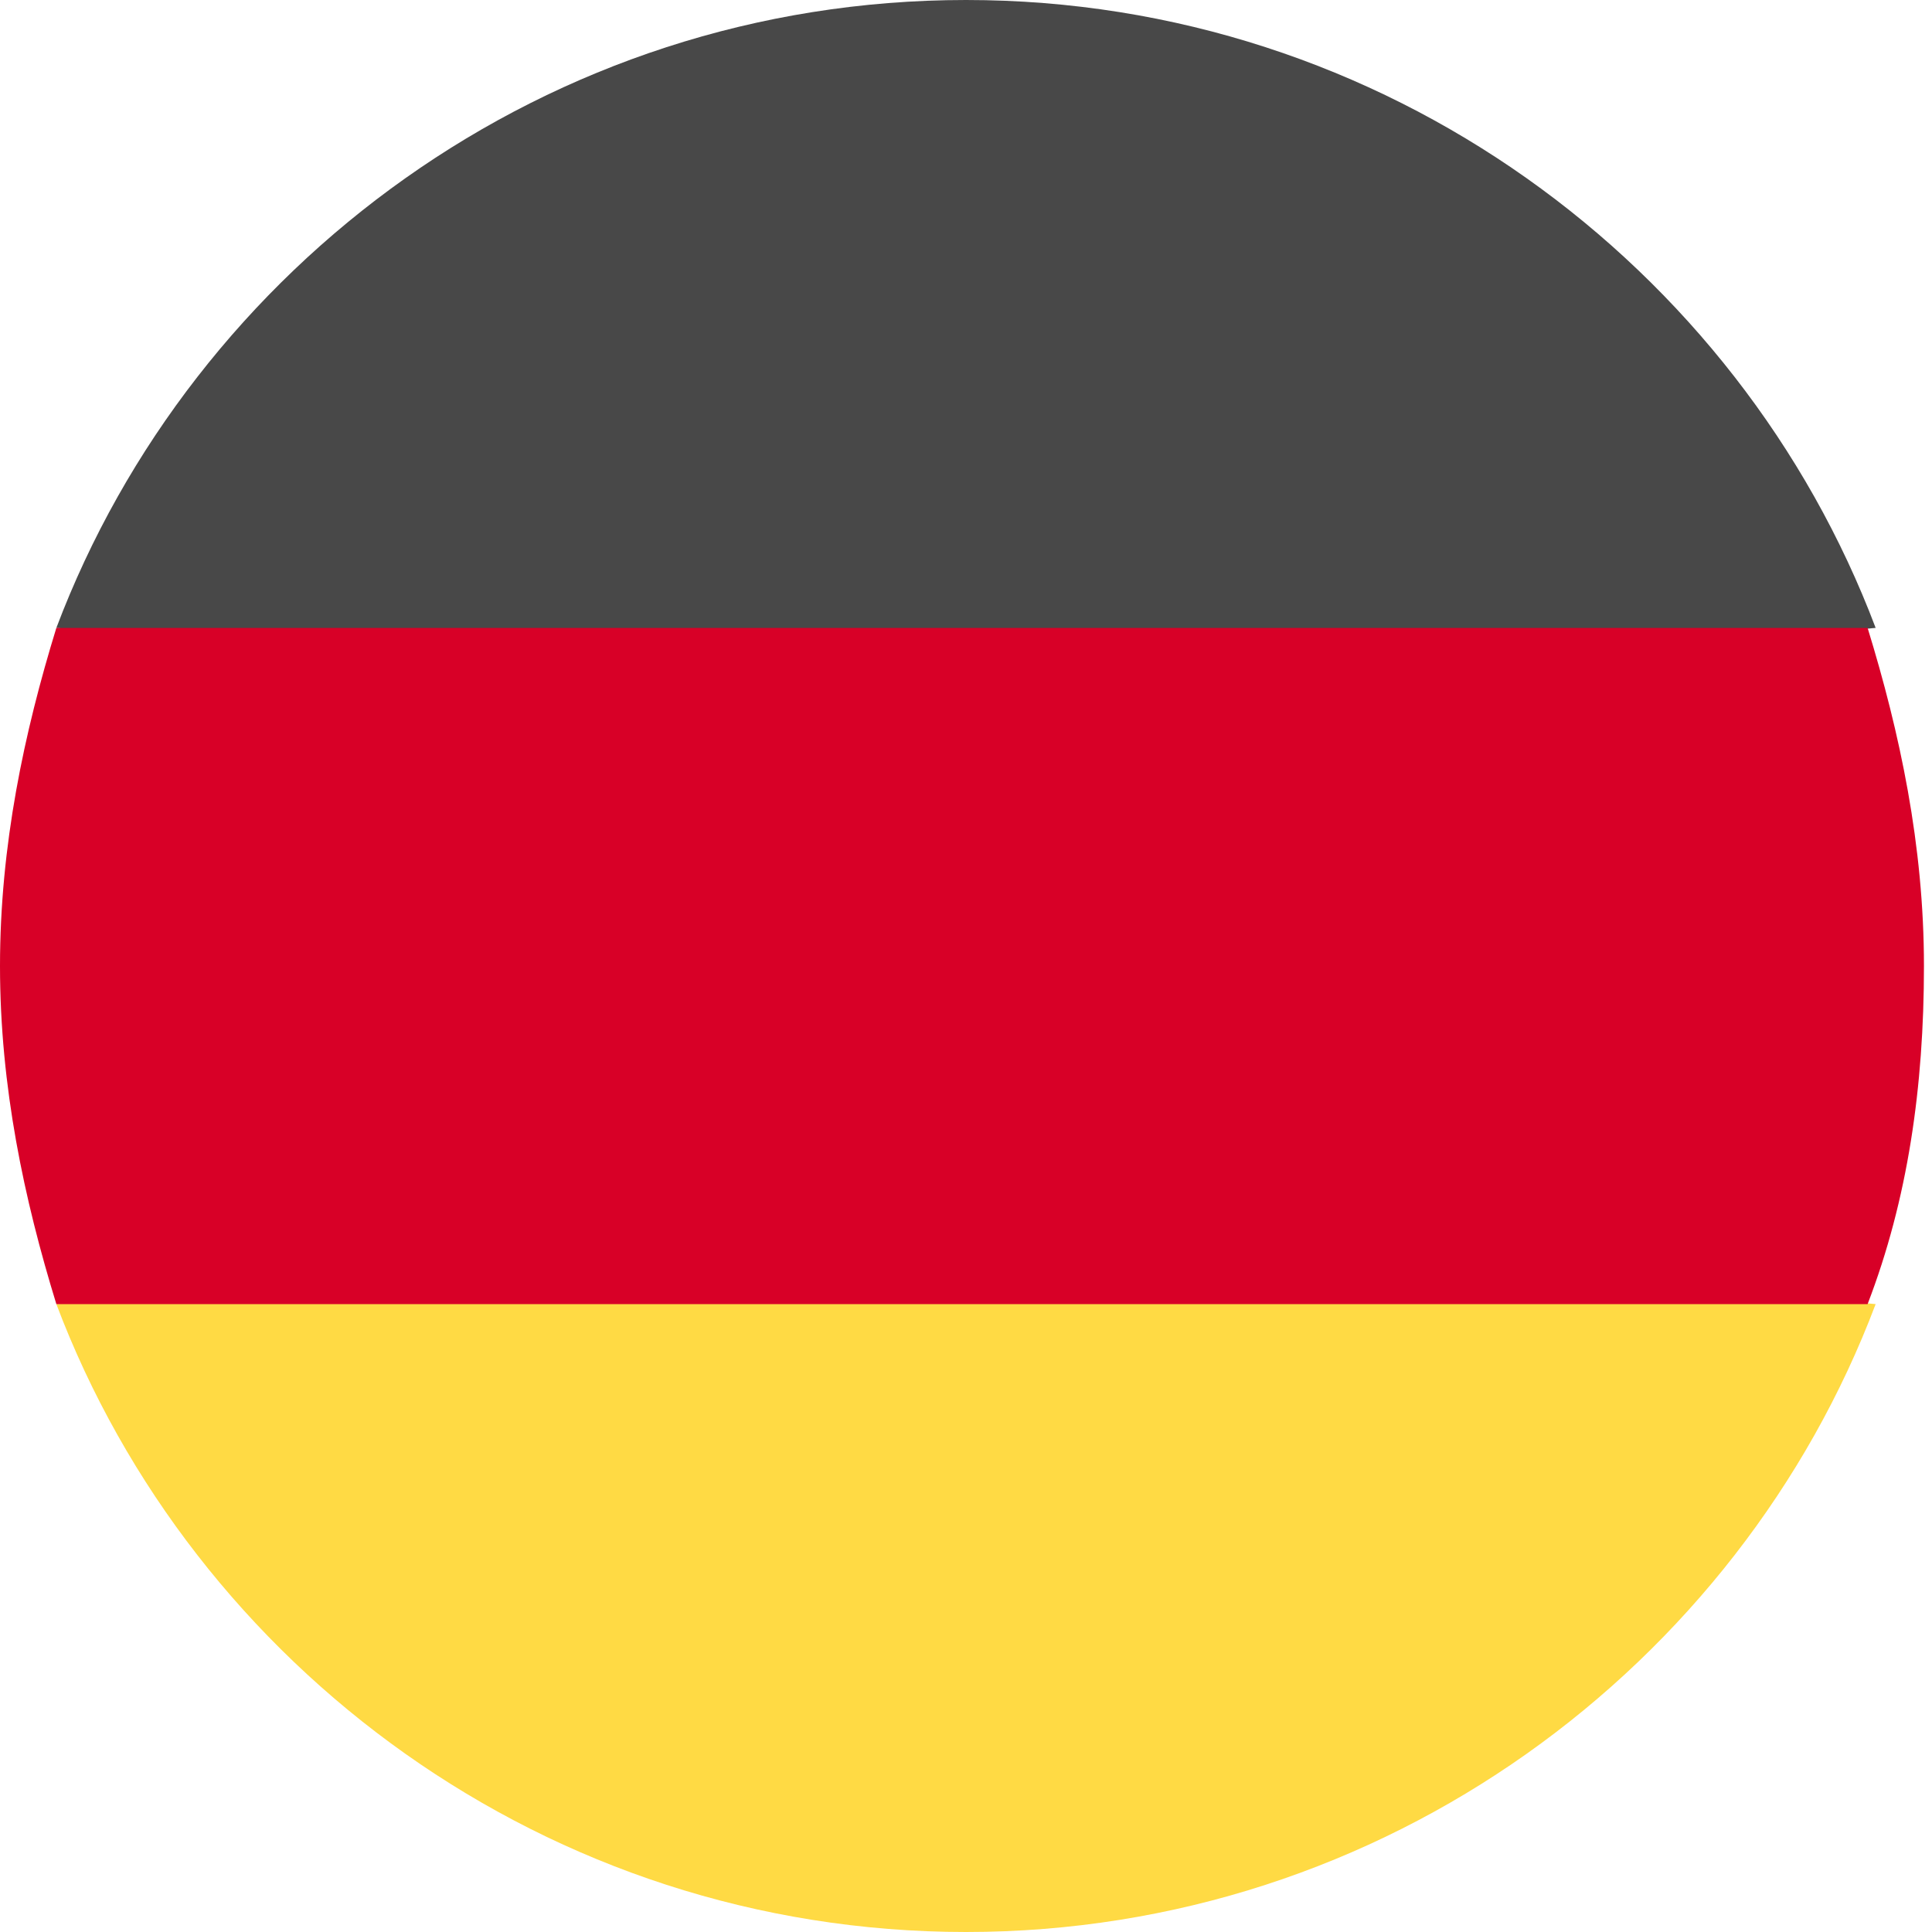
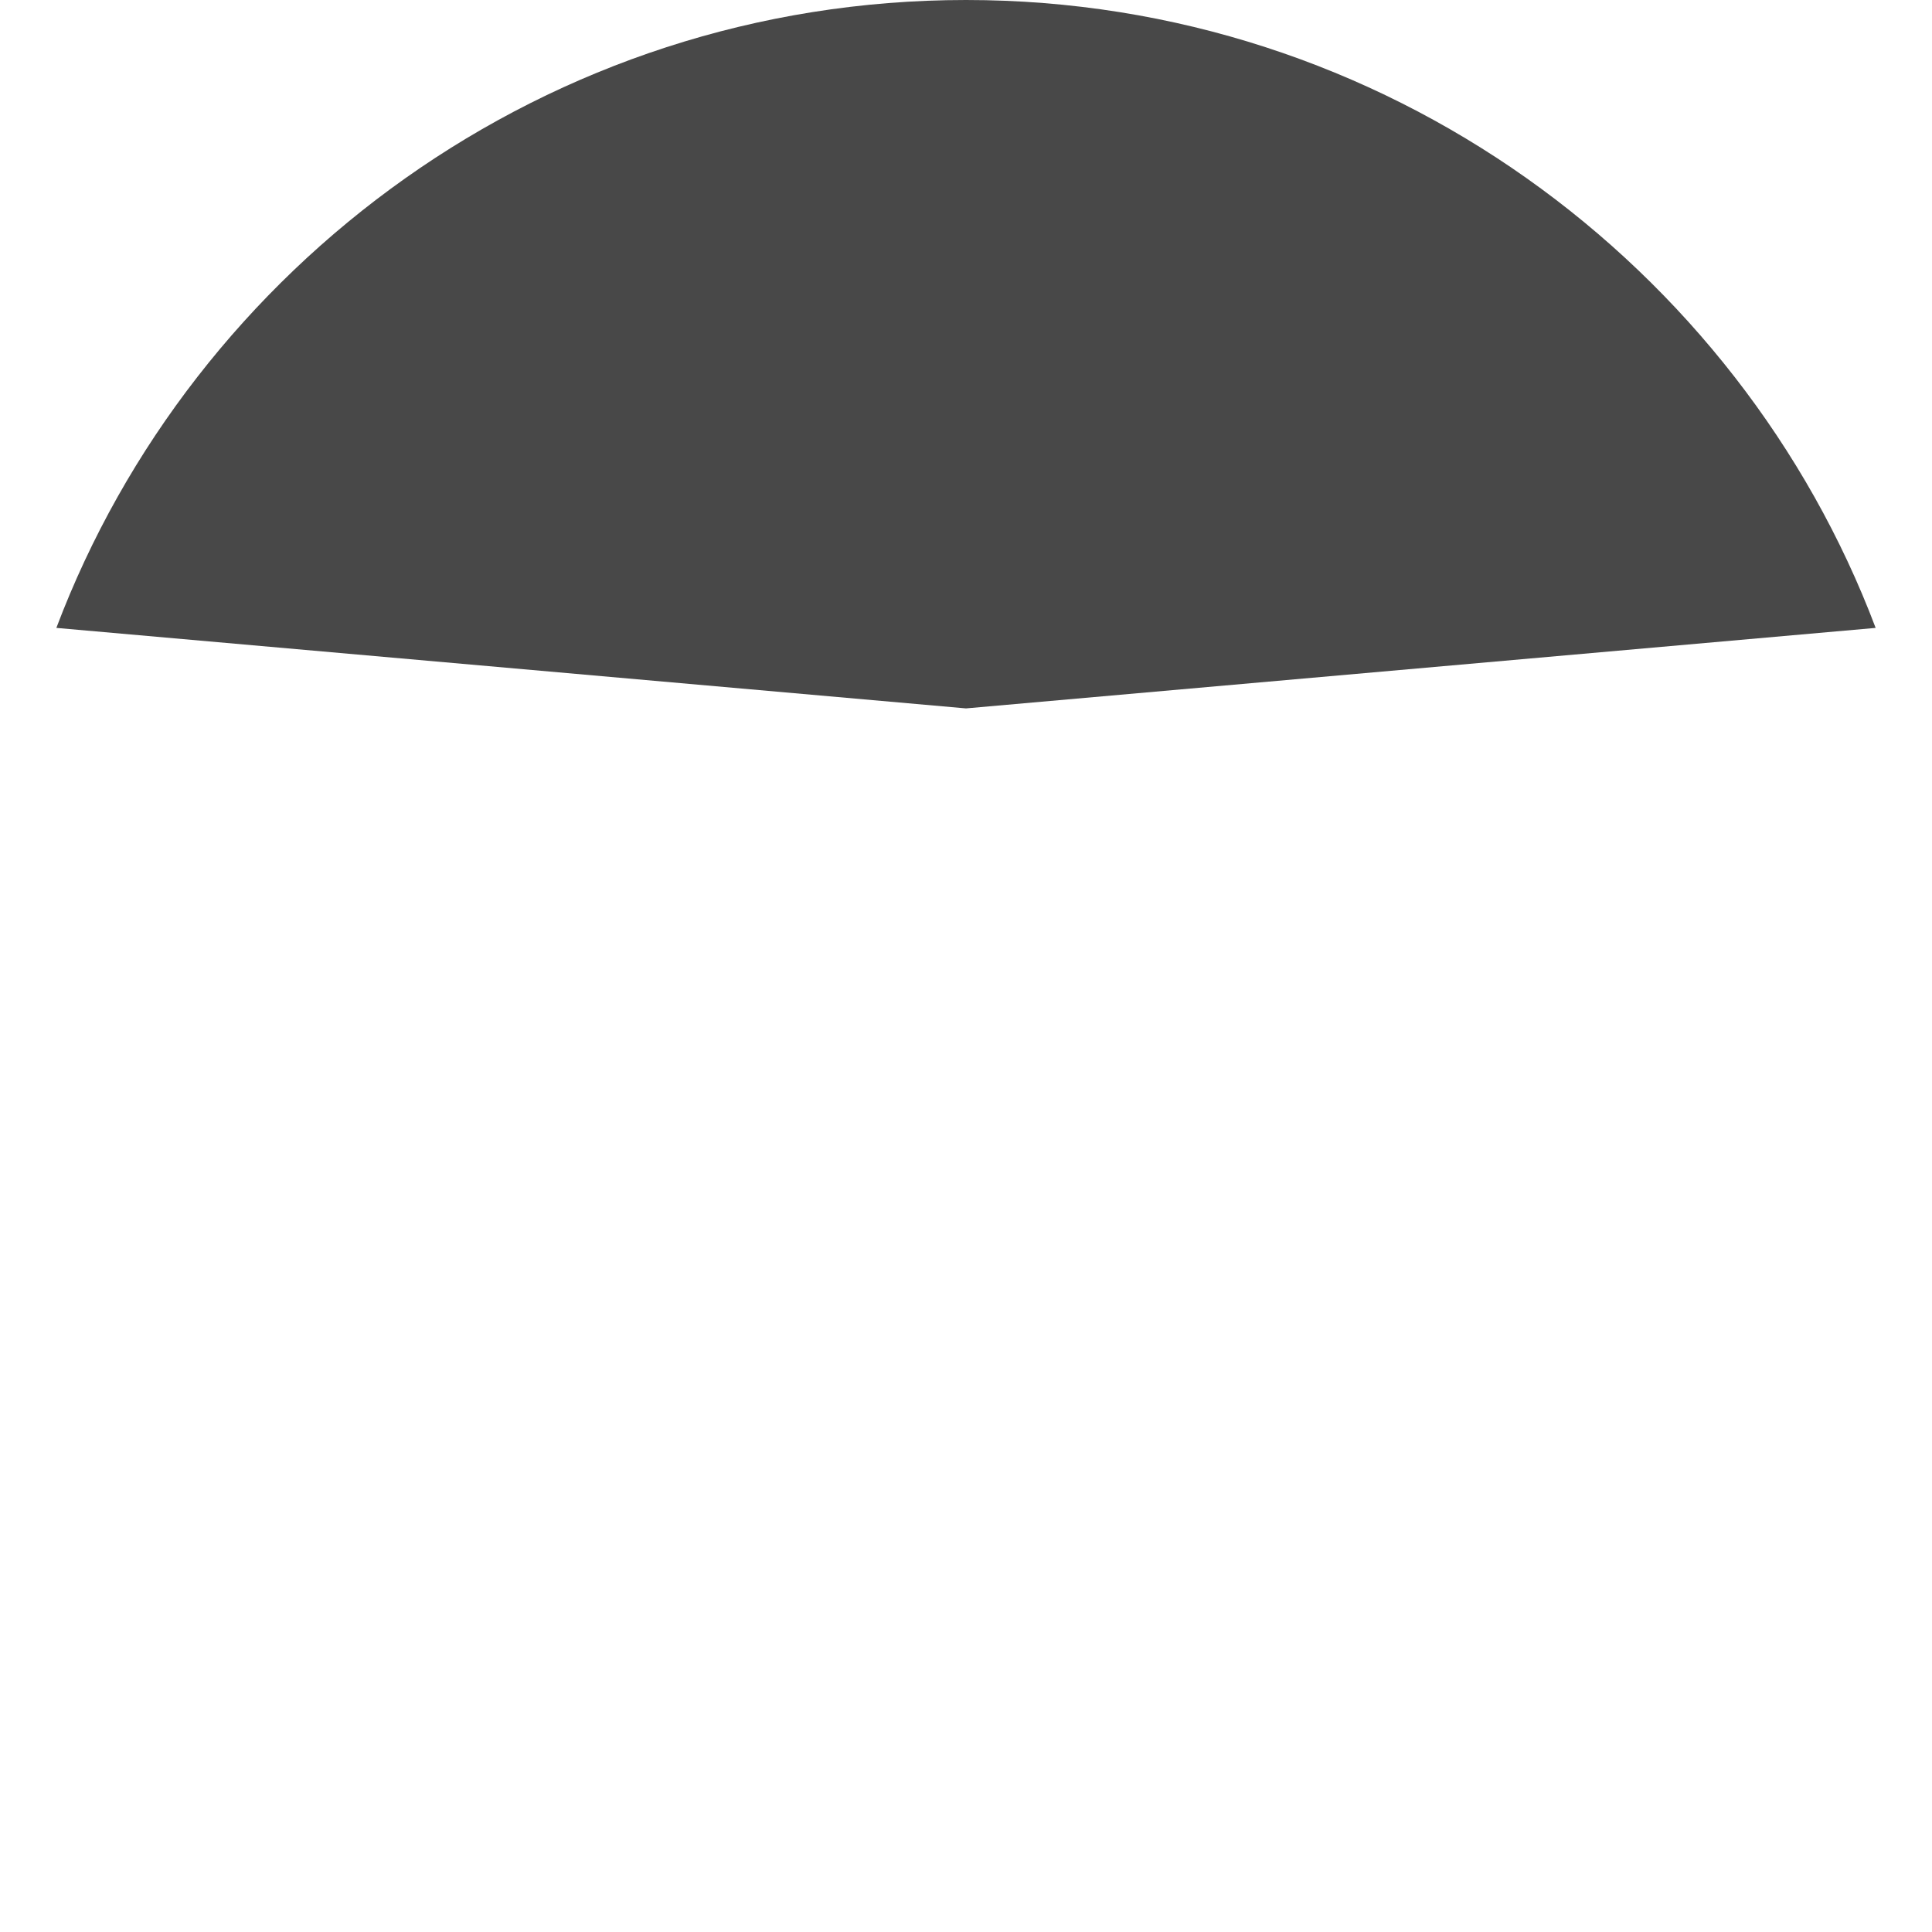
<svg xmlns="http://www.w3.org/2000/svg" version="1.1" id="Layer_1" x="0px" y="0px" viewBox="0 0 24 24" style="enable-background:new 0 0 24 24;" xml:space="preserve">
  <style type="text/css">
	.st0{fill:#FFDA44;}
	.st1{fill:#484848;}
	.st2{fill:#D80027;}
</style>
-   <path class="st0" d="M0.7,16.2C2.4,20.7,6.8,24,12,24s9.6-3.3,11.3-7.8l-11.3-1L0.7,16.2z" />
  <path class="st1" d="M12,0C6.8,0,2.4,3.3,0.7,7.8l11.3,1l11.3-1C21.6,3.3,17.2,0,12,0z" />
-   <path class="st2" d="M0.7,7.8C0.3,9.1,0,10.5,0,12s0.3,2.9,0.7,4.2h22.5c0.5-1.3,0.7-2.7,0.7-4.2s-0.3-2.9-0.7-4.2H0.7z" />
</svg>